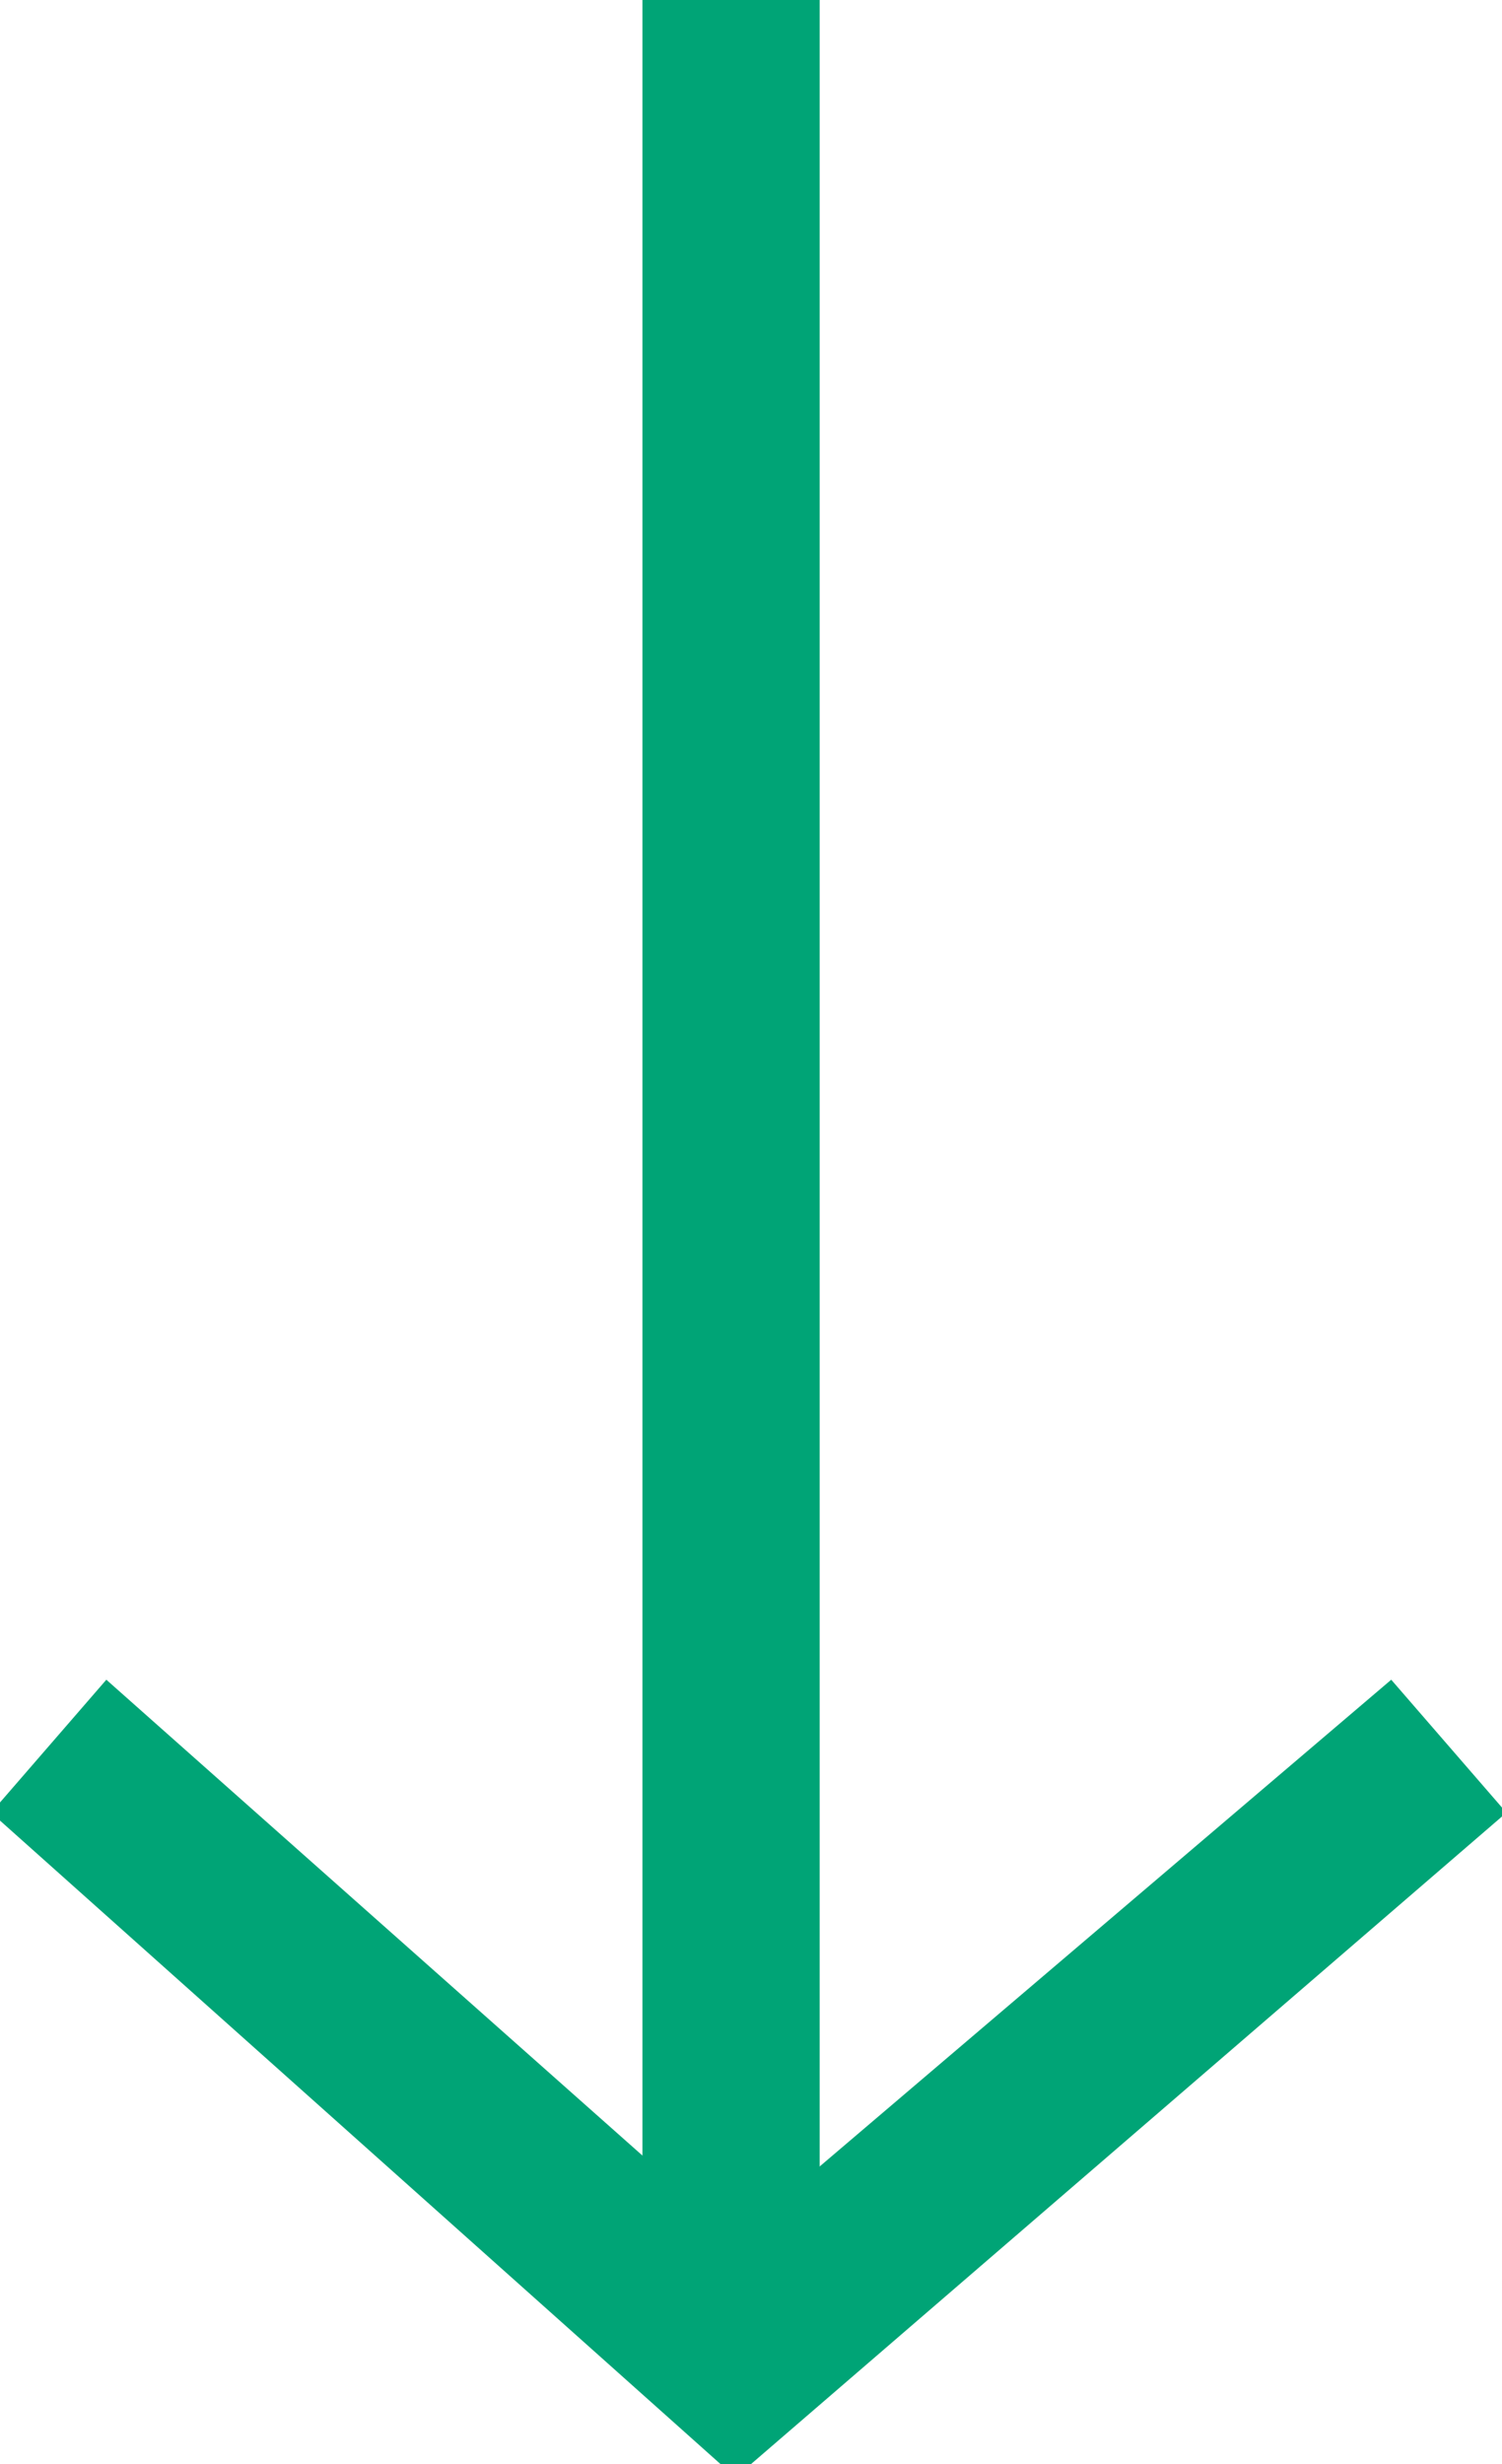
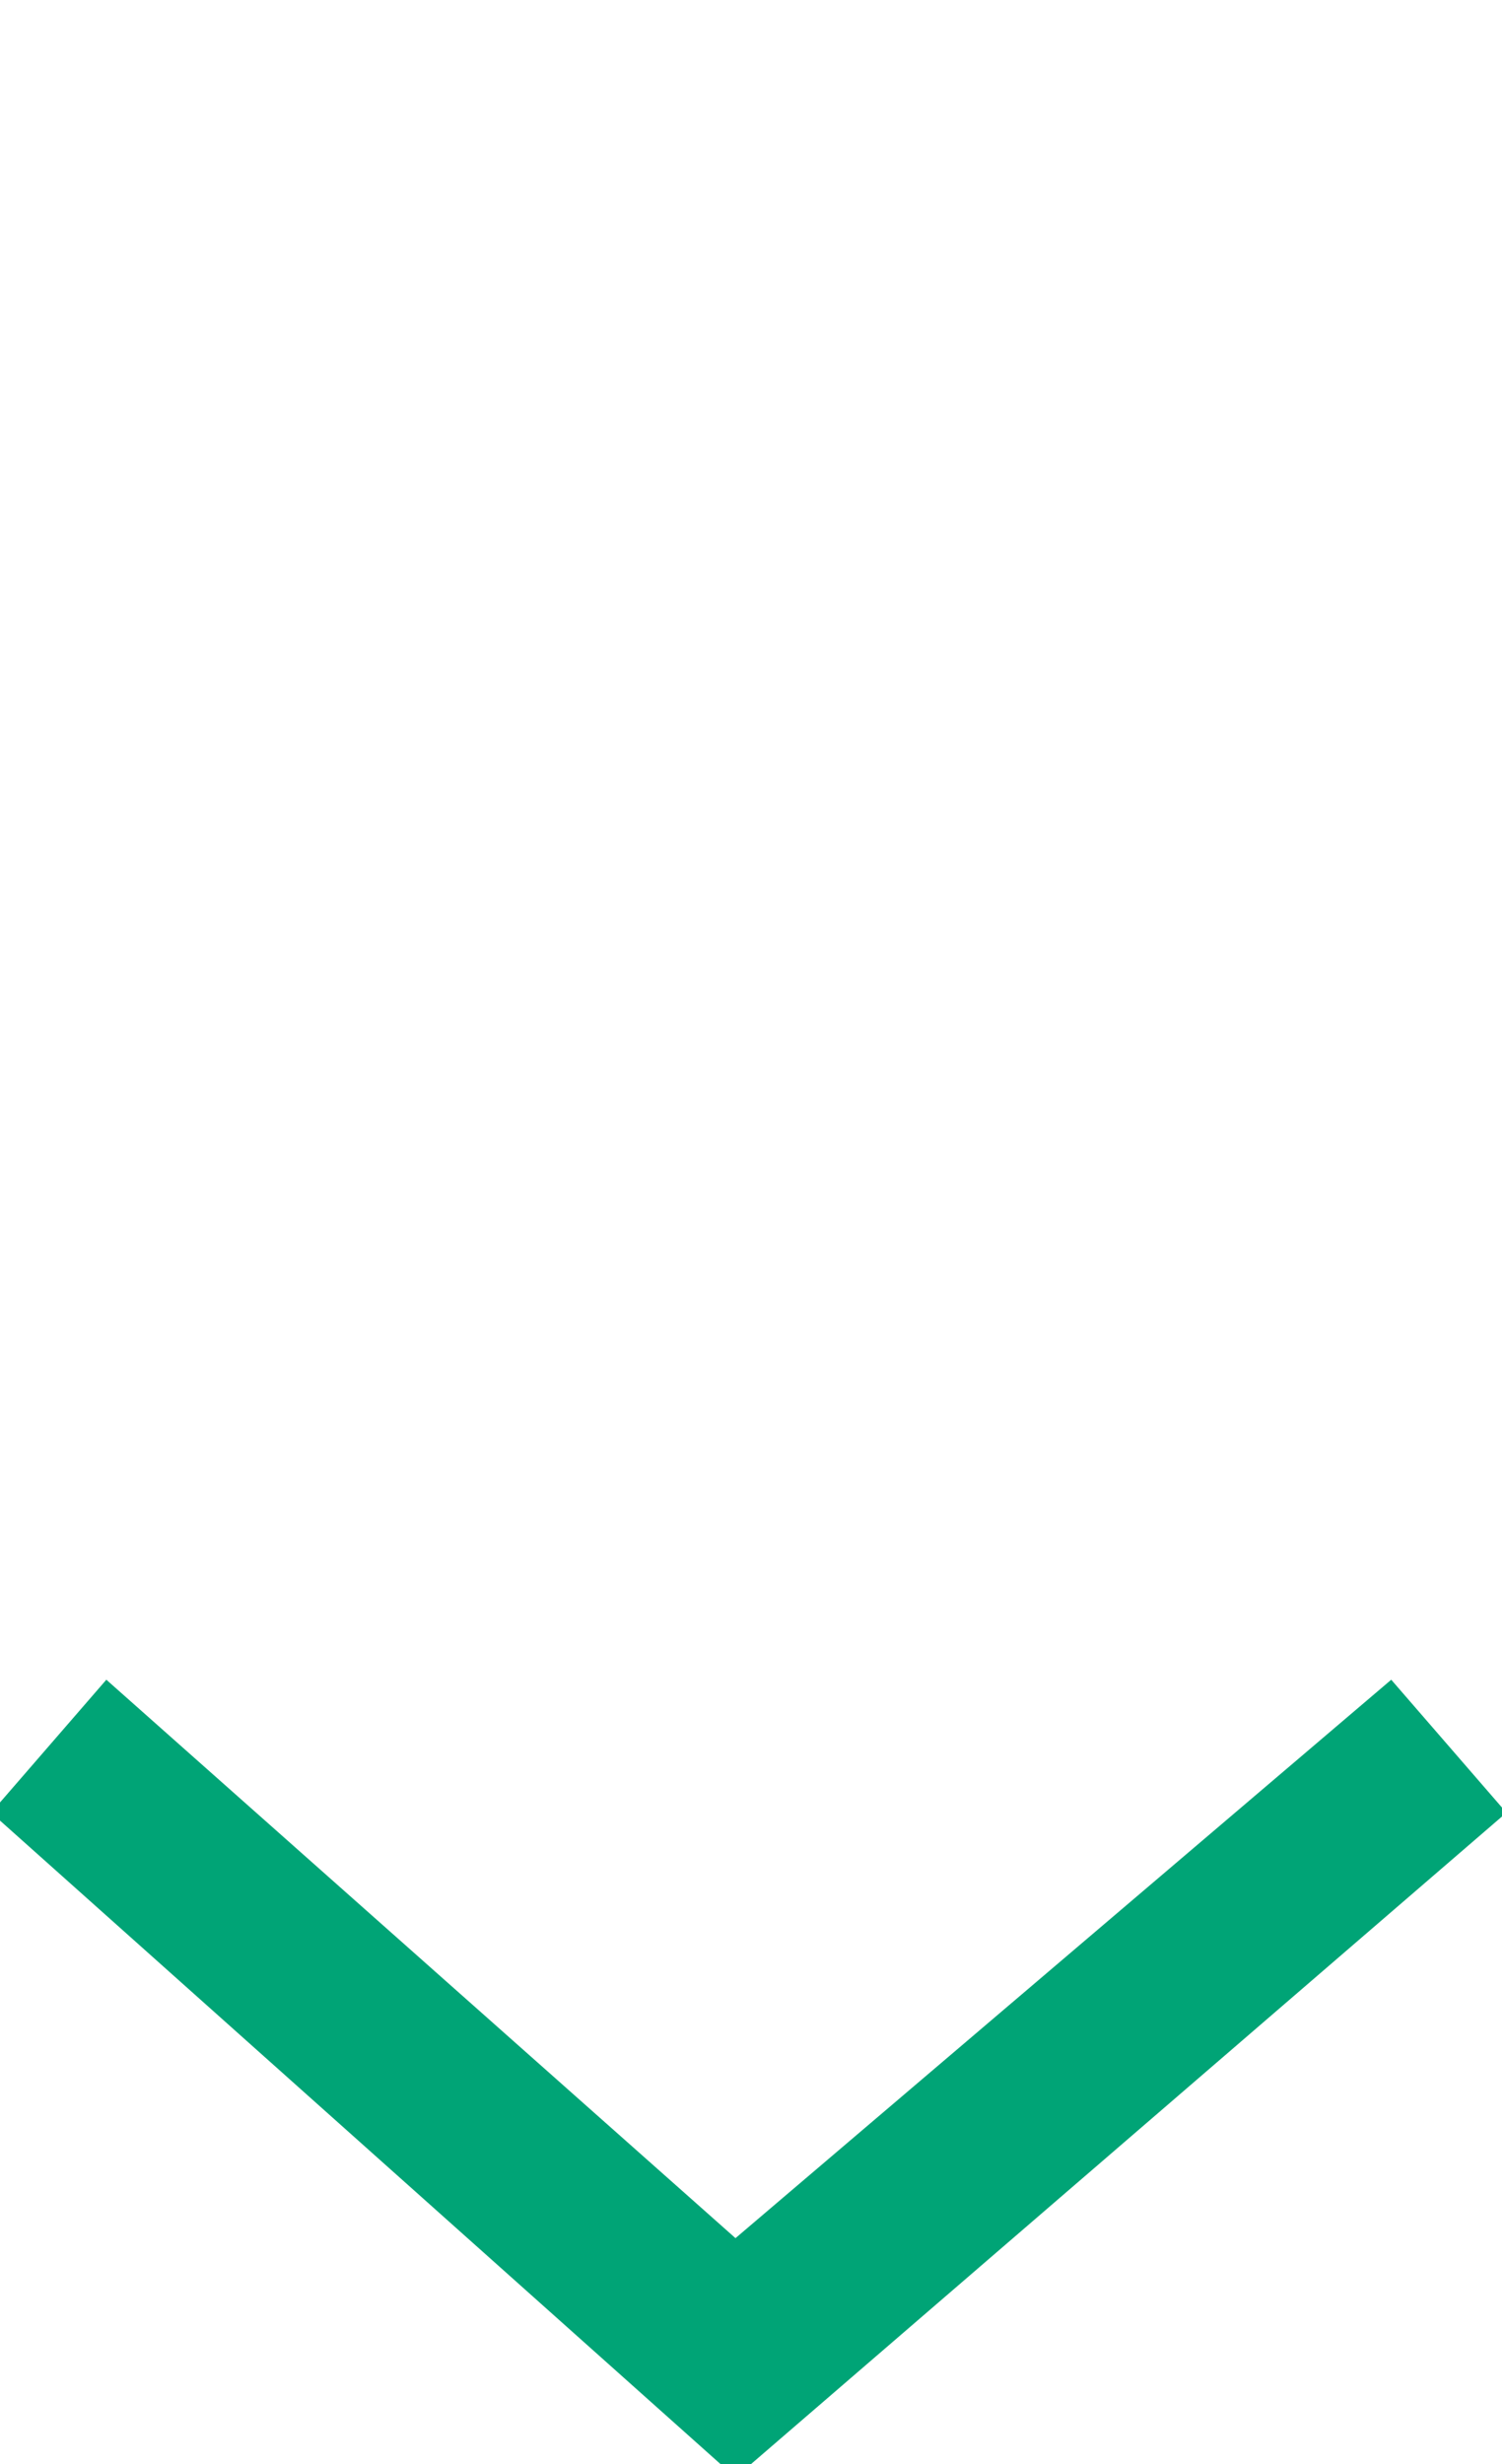
<svg xmlns="http://www.w3.org/2000/svg" id="Layer_1" data-name="Layer 1" version="1.1" viewBox="0 0 33.9 55.6">
  <defs>
    <style>
      .cls-1 {
        fill: #00a476;
        stroke-width: 0px;
      }
    </style>
  </defs>
  <g id="Group_1991" data-name="Group 1991">
    <g id="Path_1728" data-name="Path 1728">
-       <rect class="cls-1" x="14.5" width="4" height="52.7" />
-     </g>
+       </g>
    <g id="Path_1729" data-name="Path 1729">
      <polygon class="cls-1" points="16.6 55.9 -.2 40.9 2.4 37.9 16.6 50.5 31.4 37.9 34 40.9 16.6 55.9" />
    </g>
  </g>
</svg>